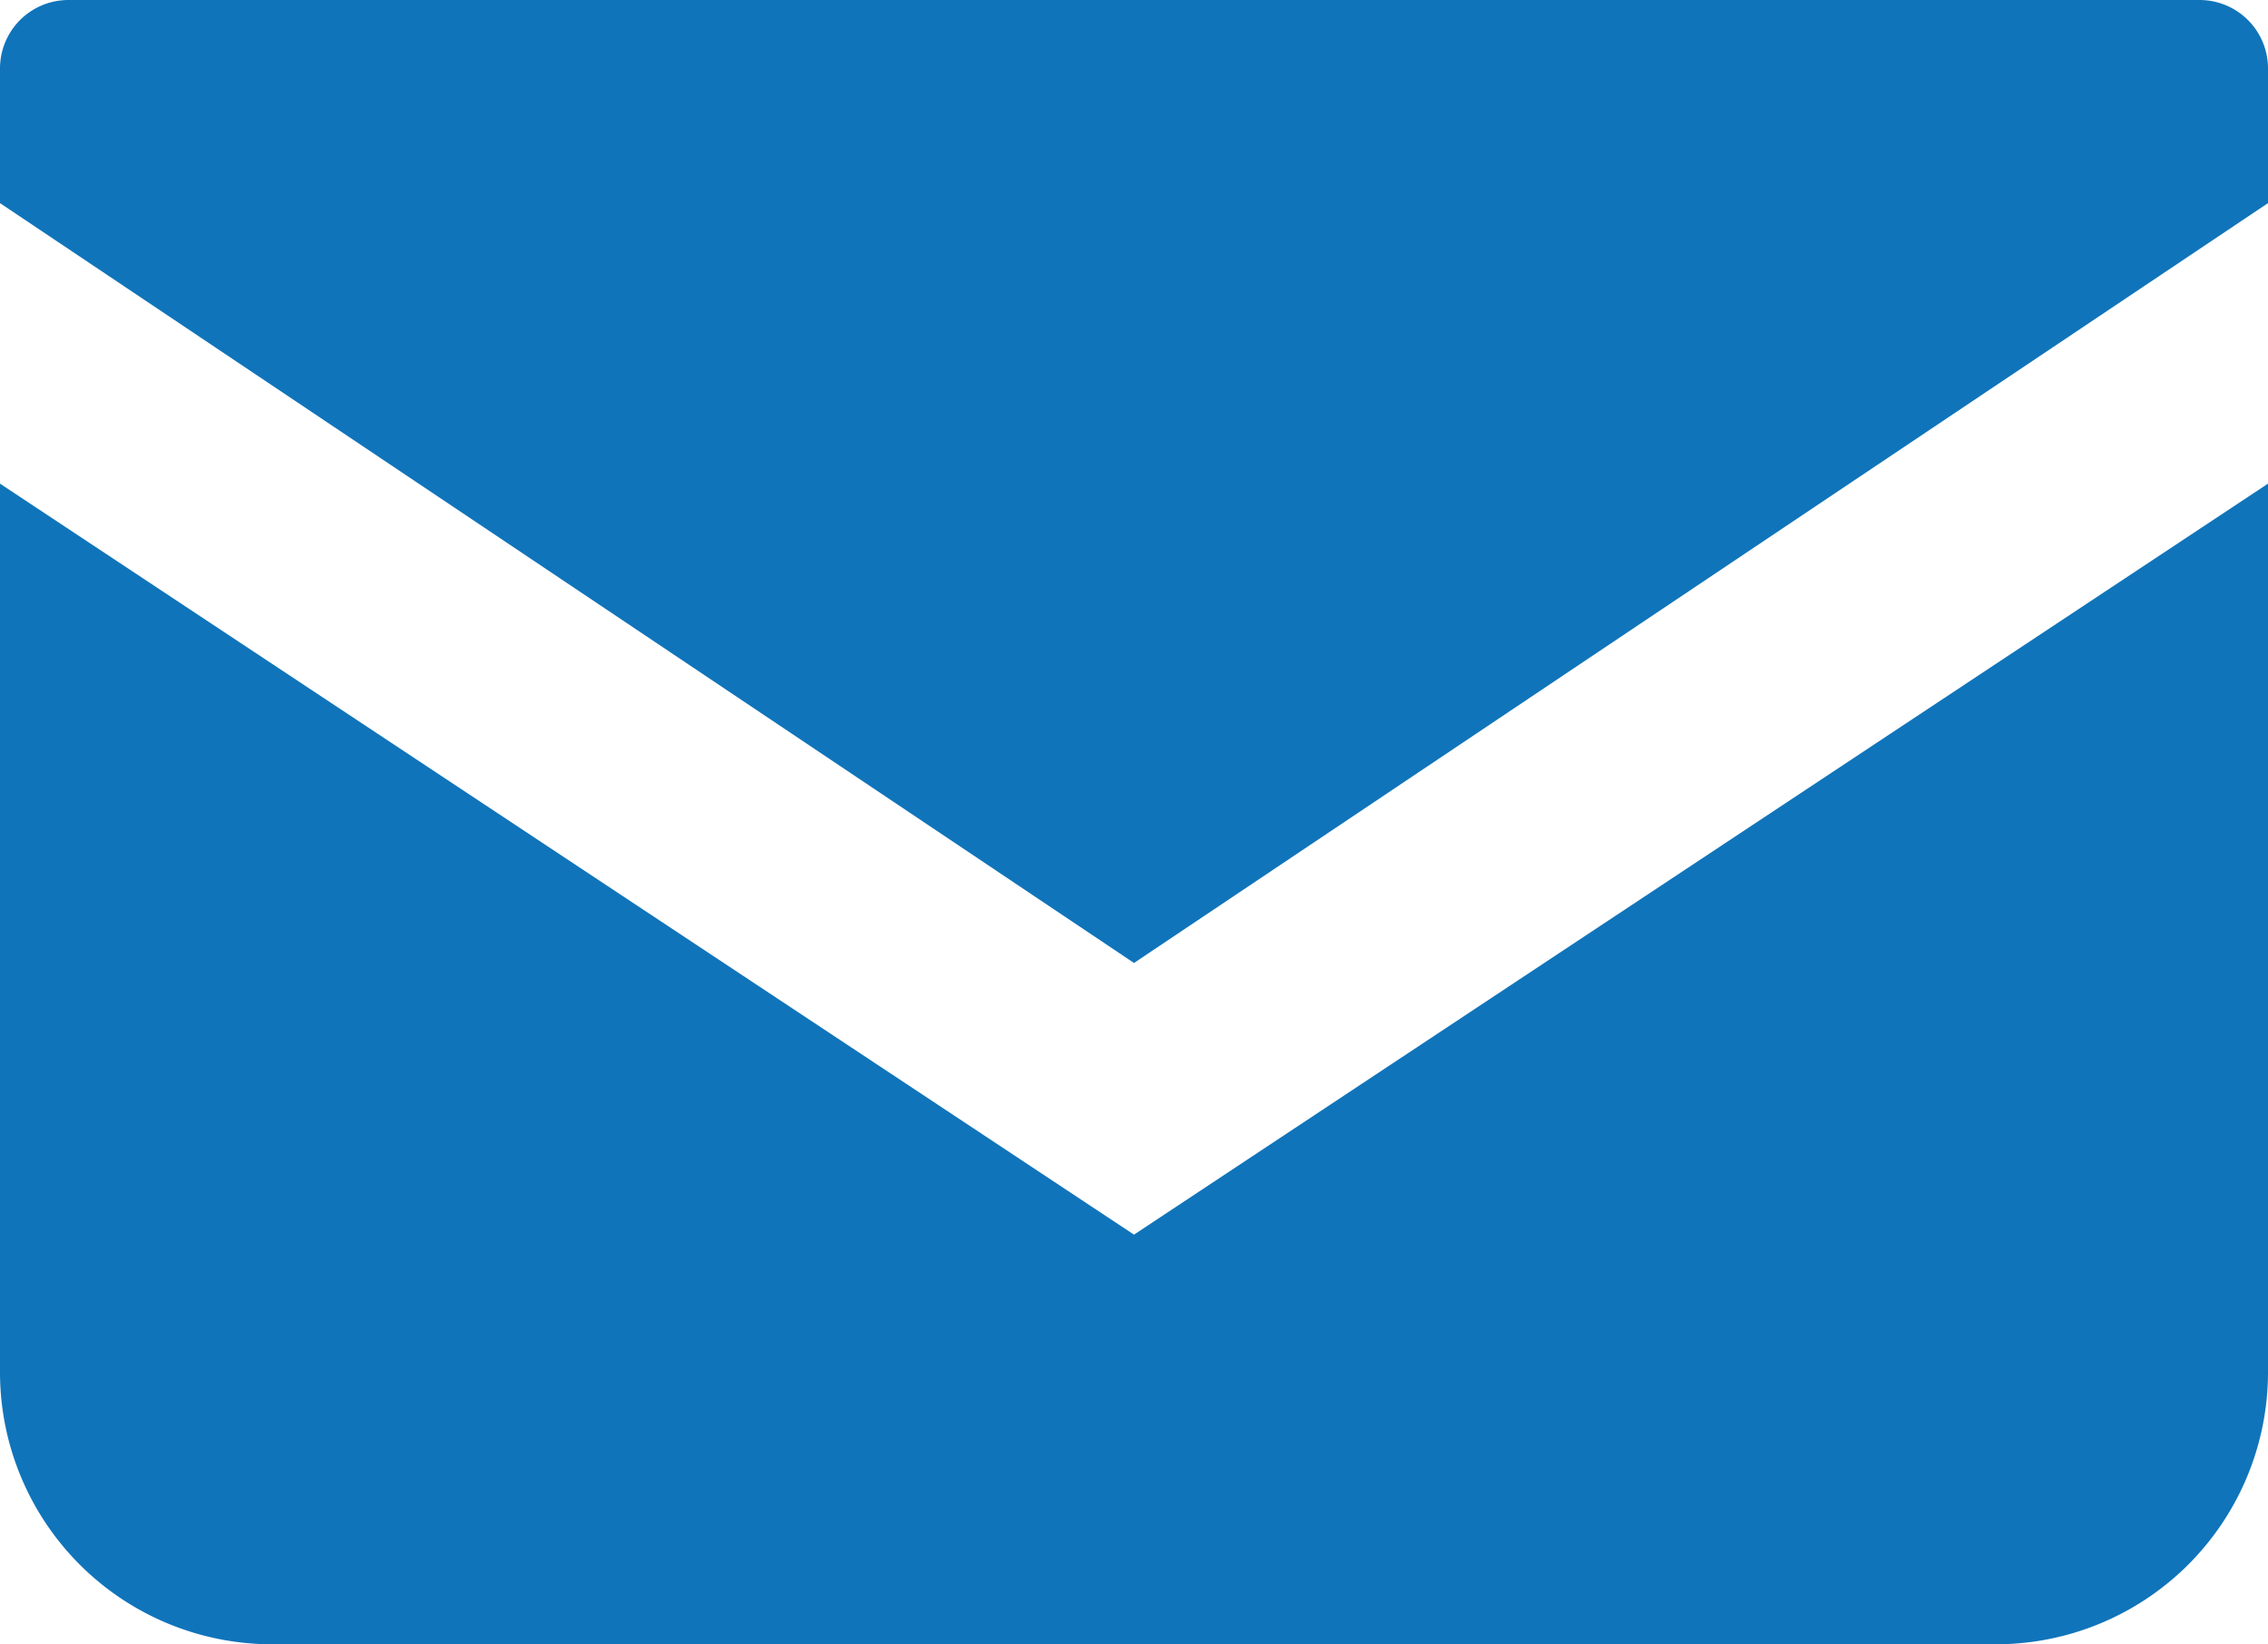
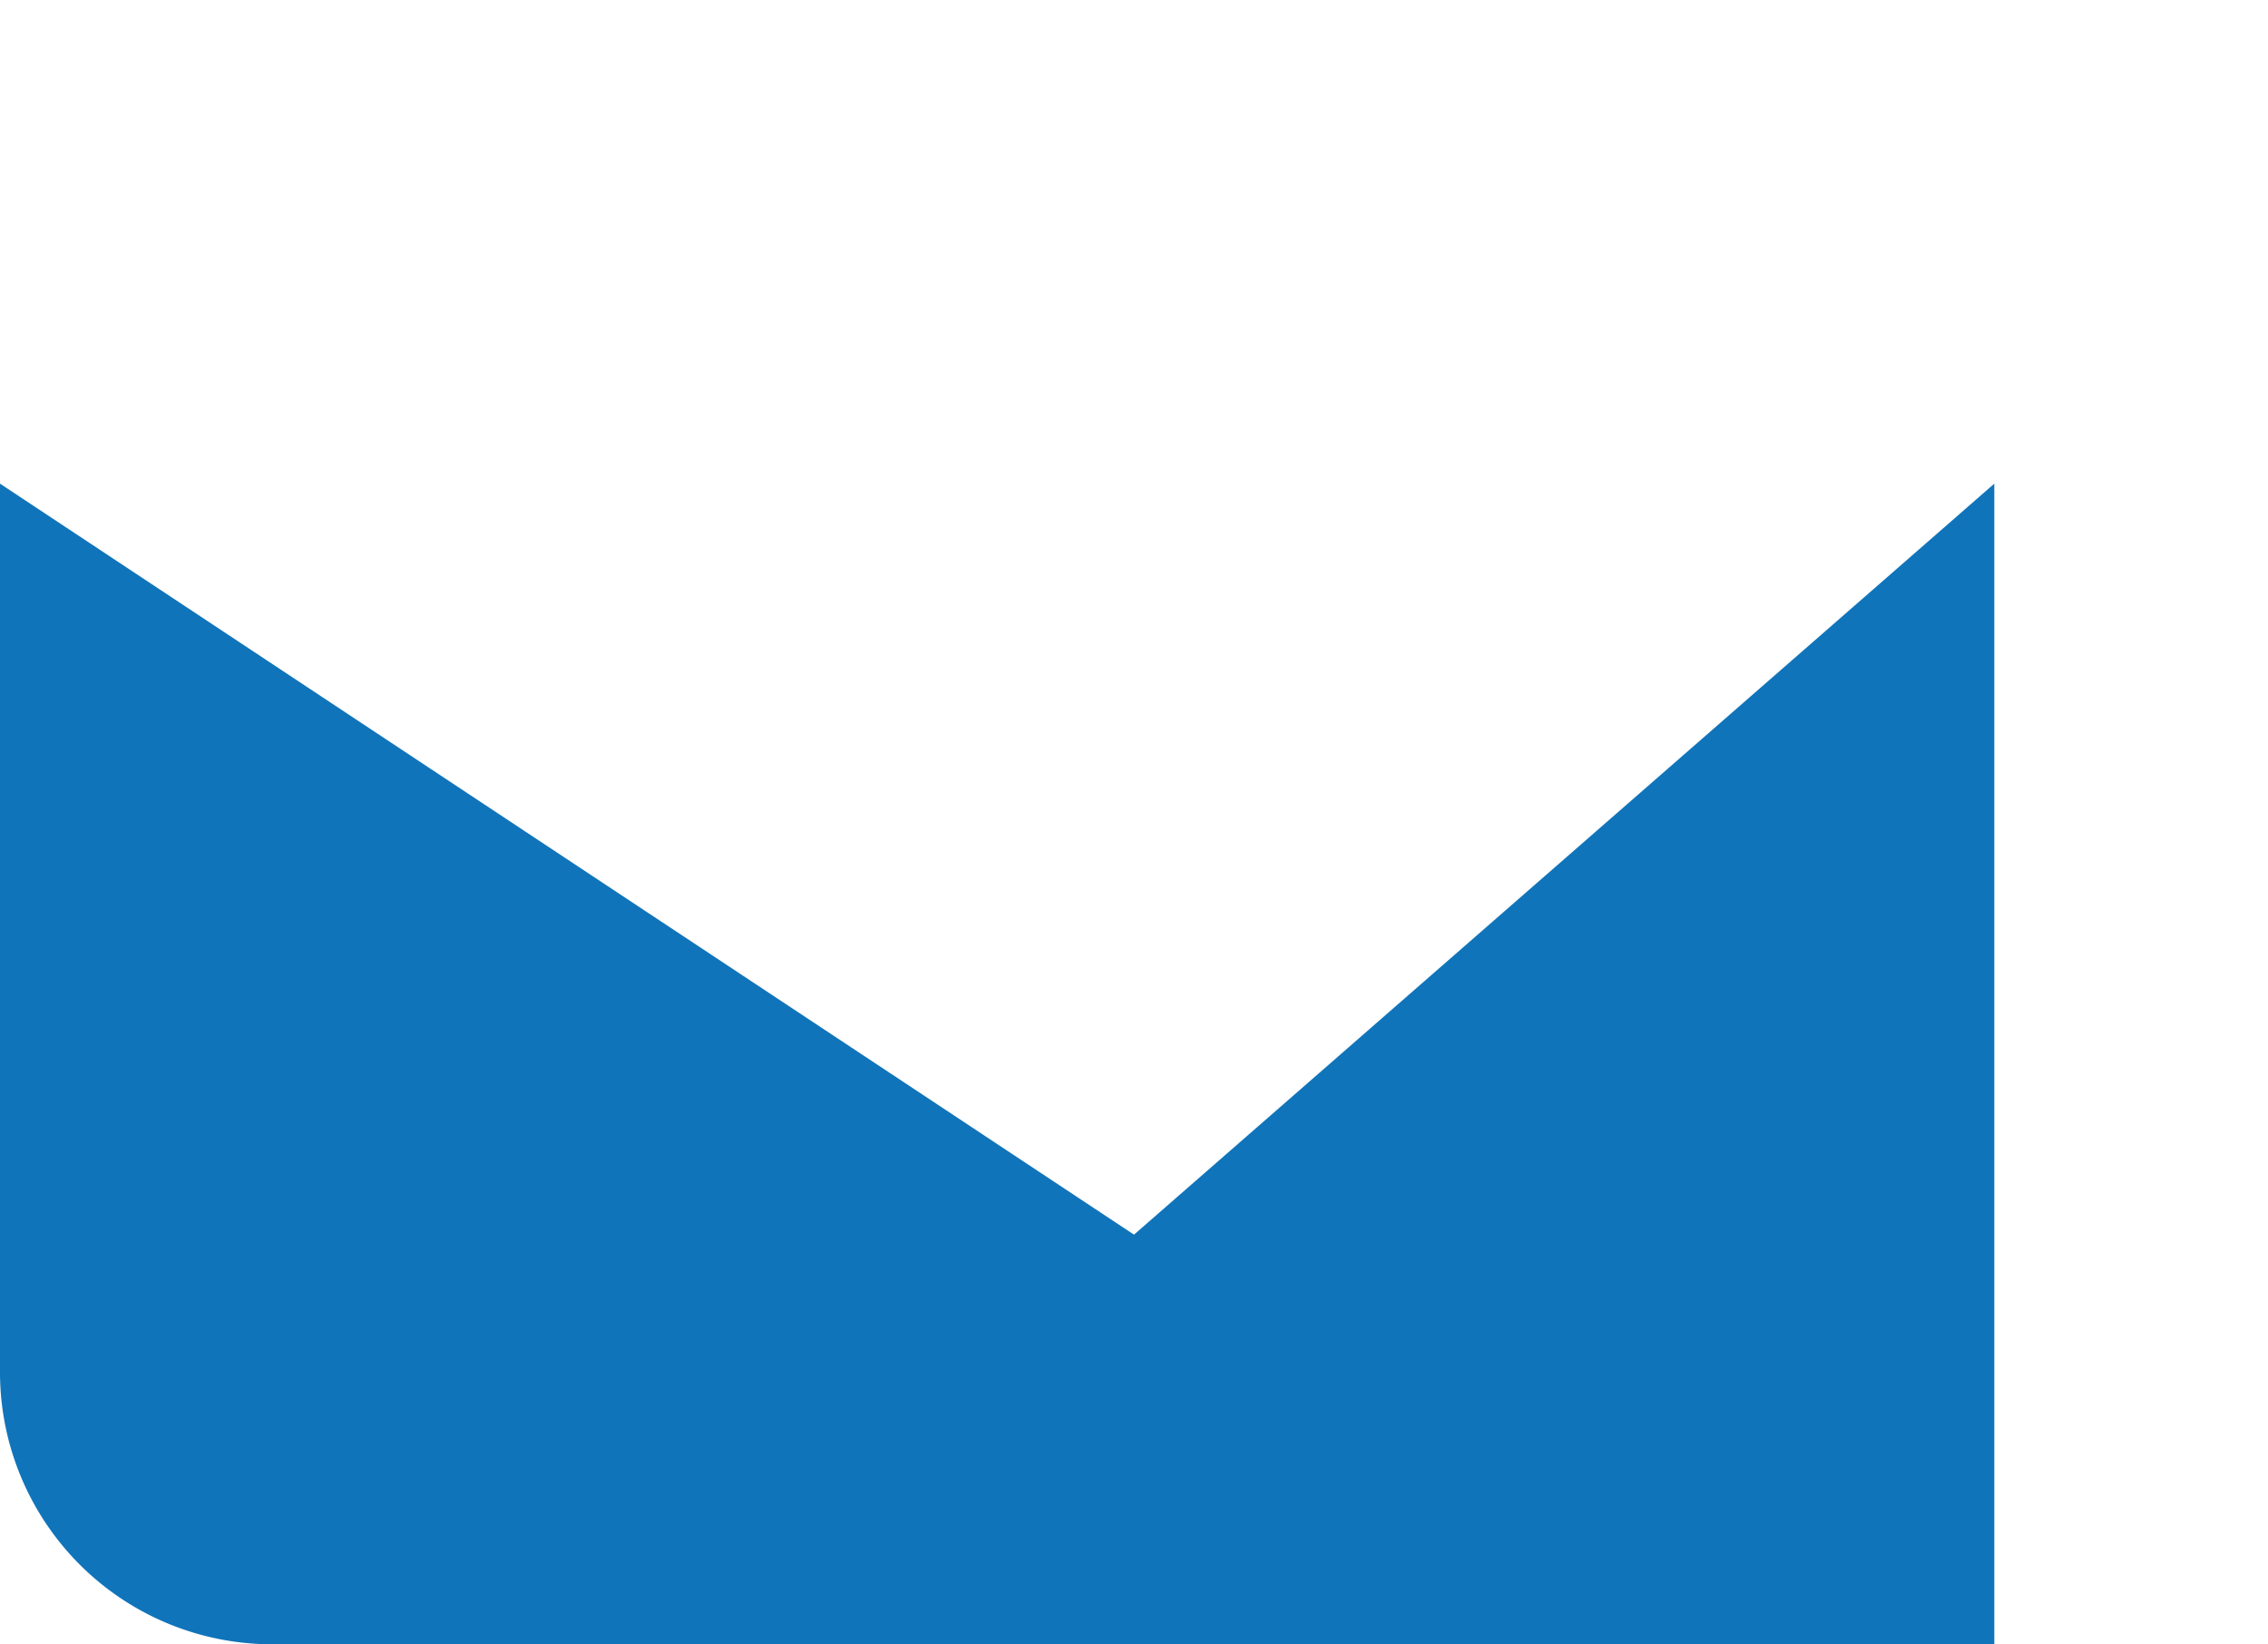
<svg xmlns="http://www.w3.org/2000/svg" width="40" height="29" viewBox="0 0 40 29">
  <g id="メールの無料アイコン" transform="translate(0 -68.828)">
-     <path id="Path_3583" data-name="Path 3583" d="M38.794,68.828H1.206A1.207,1.207,0,0,0,0,70.035V72.41l20,13.4,20-13.4V70.035A1.207,1.207,0,0,0,38.794,68.828Z" fill="#1074ba" />
-     <path id="Path_3584" data-name="Path 3584" d="M0,178v15.7a4.8,4.8,0,0,0,4.827,4.768H35.173A4.8,4.8,0,0,0,40,193.7V178L20,191.244Z" transform="translate(0 -100.643)" fill="#1074ba" />
+     <path id="Path_3584" data-name="Path 3584" d="M0,178v15.7a4.8,4.8,0,0,0,4.827,4.768H35.173V178L20,191.244Z" transform="translate(0 -100.643)" fill="#1074ba" />
  </g>
</svg>